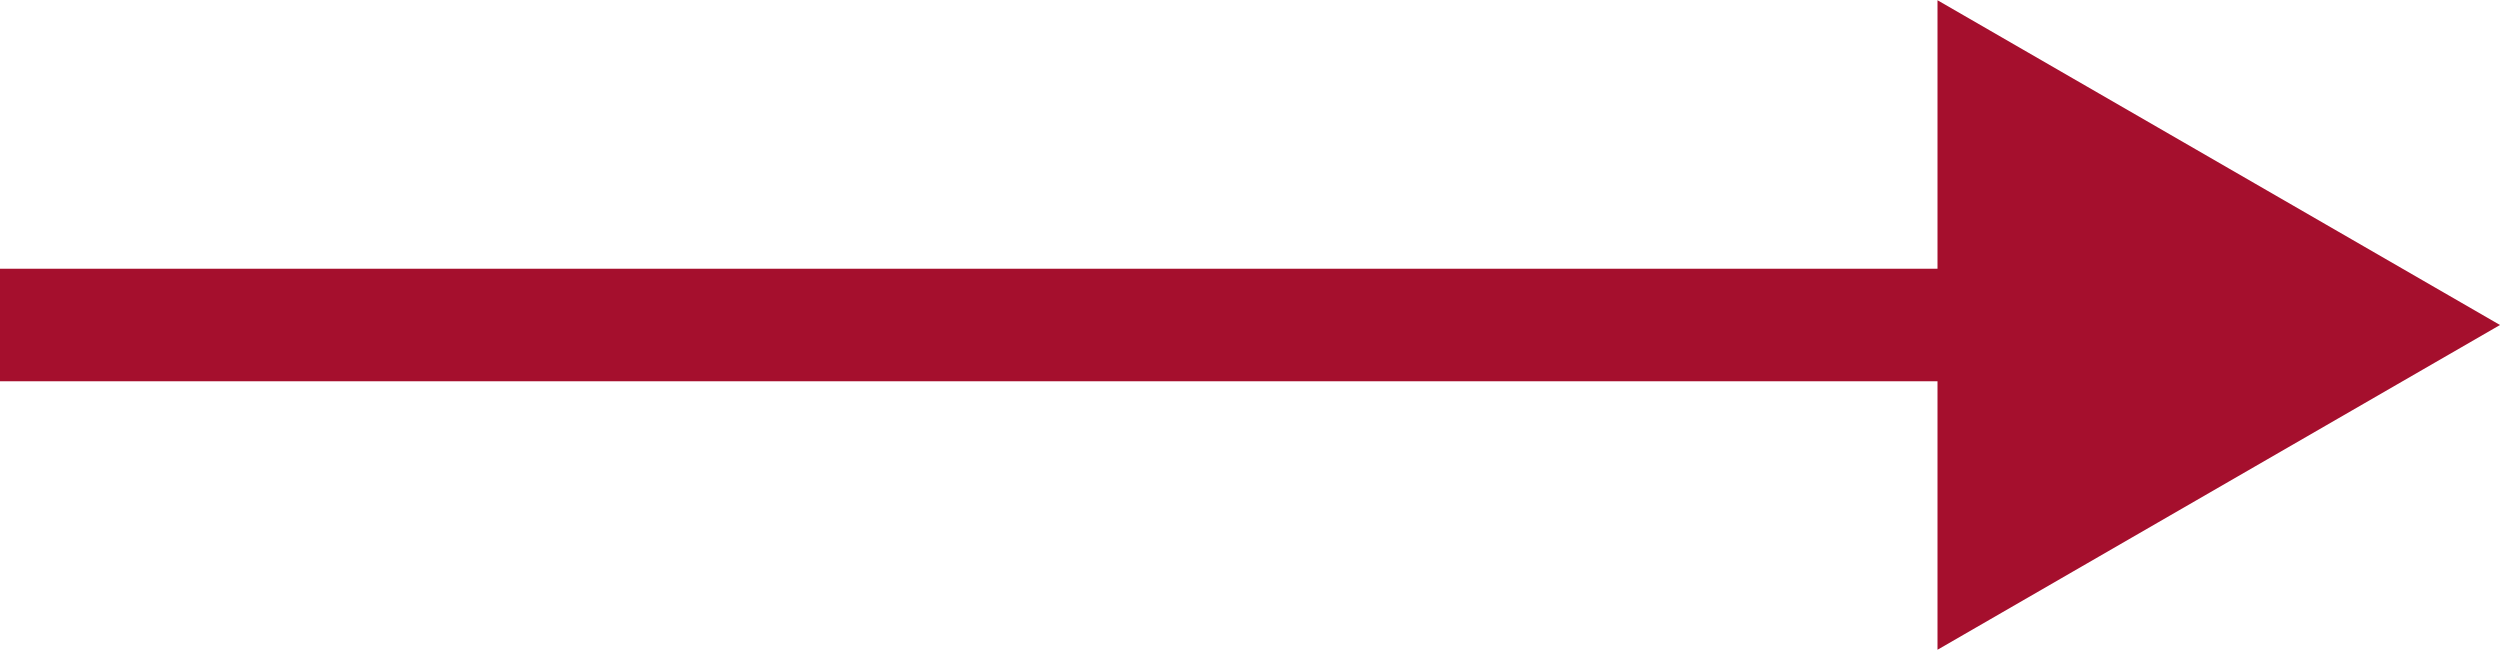
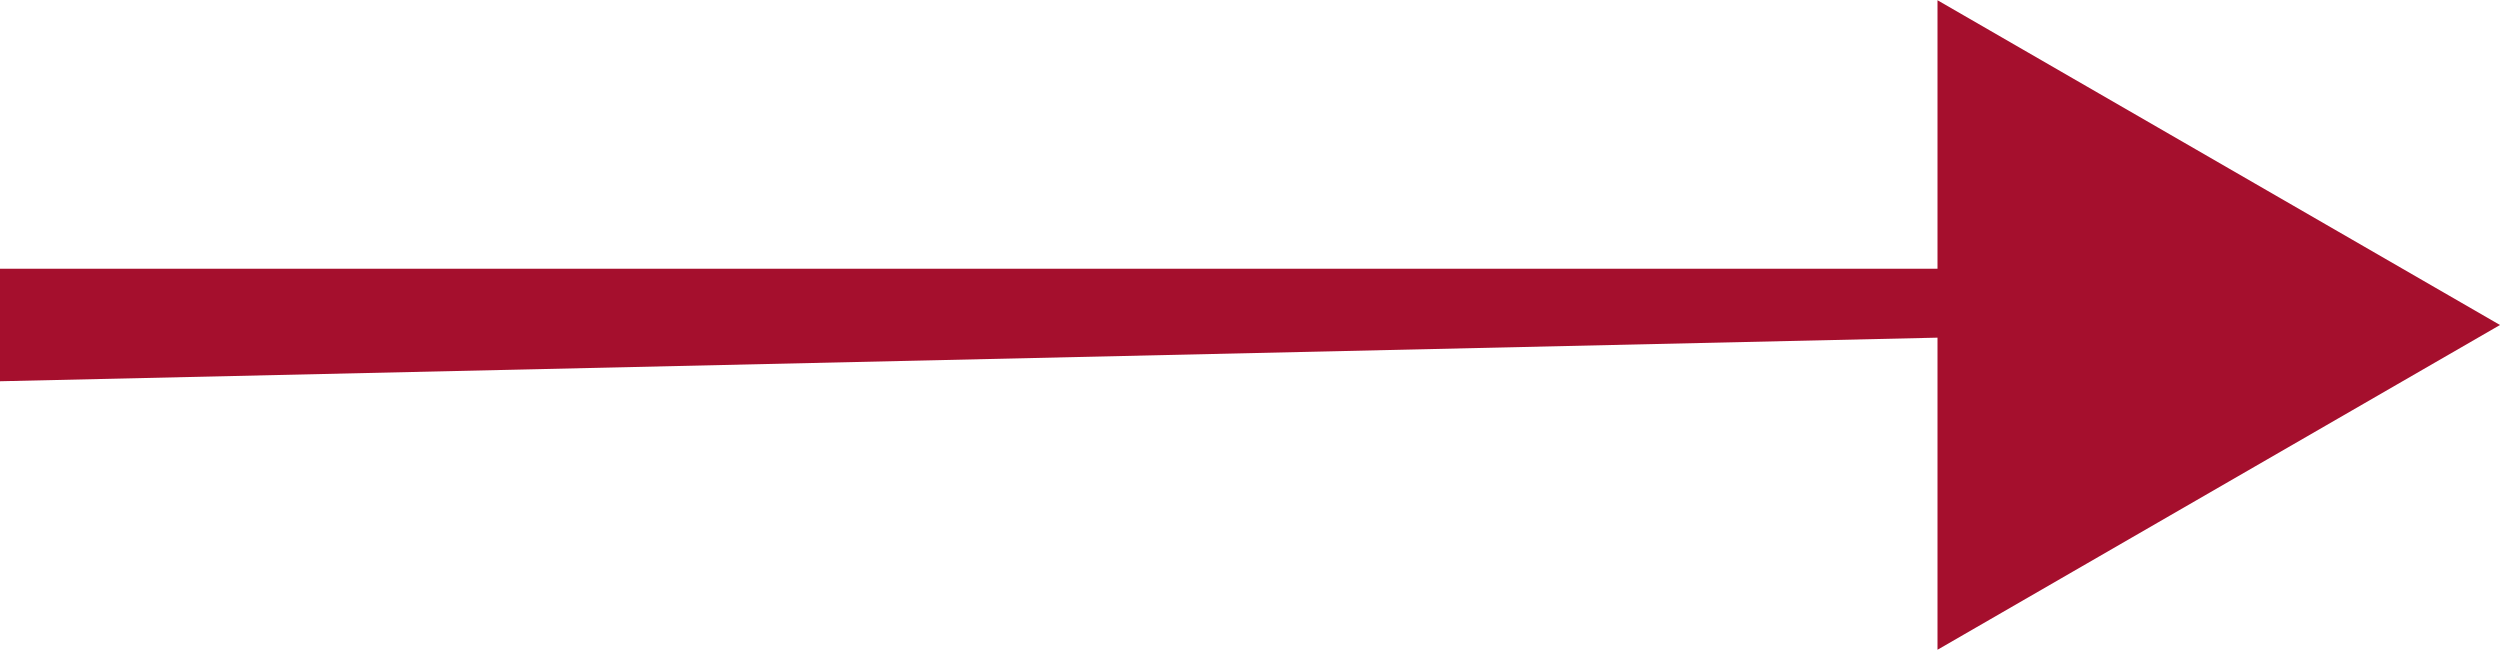
<svg xmlns="http://www.w3.org/2000/svg" width="200" height="52" viewBox="0 0 200 52" fill="none">
-   <path d="M200 26L155 0.019V51.981L200 26ZM0 30.5H159.5V21.5H0V30.5Z" fill="#A50F2D" />
+   <path d="M200 26L155 0.019V51.981L200 26ZH159.5V21.5H0V30.5Z" fill="#A50F2D" />
</svg>